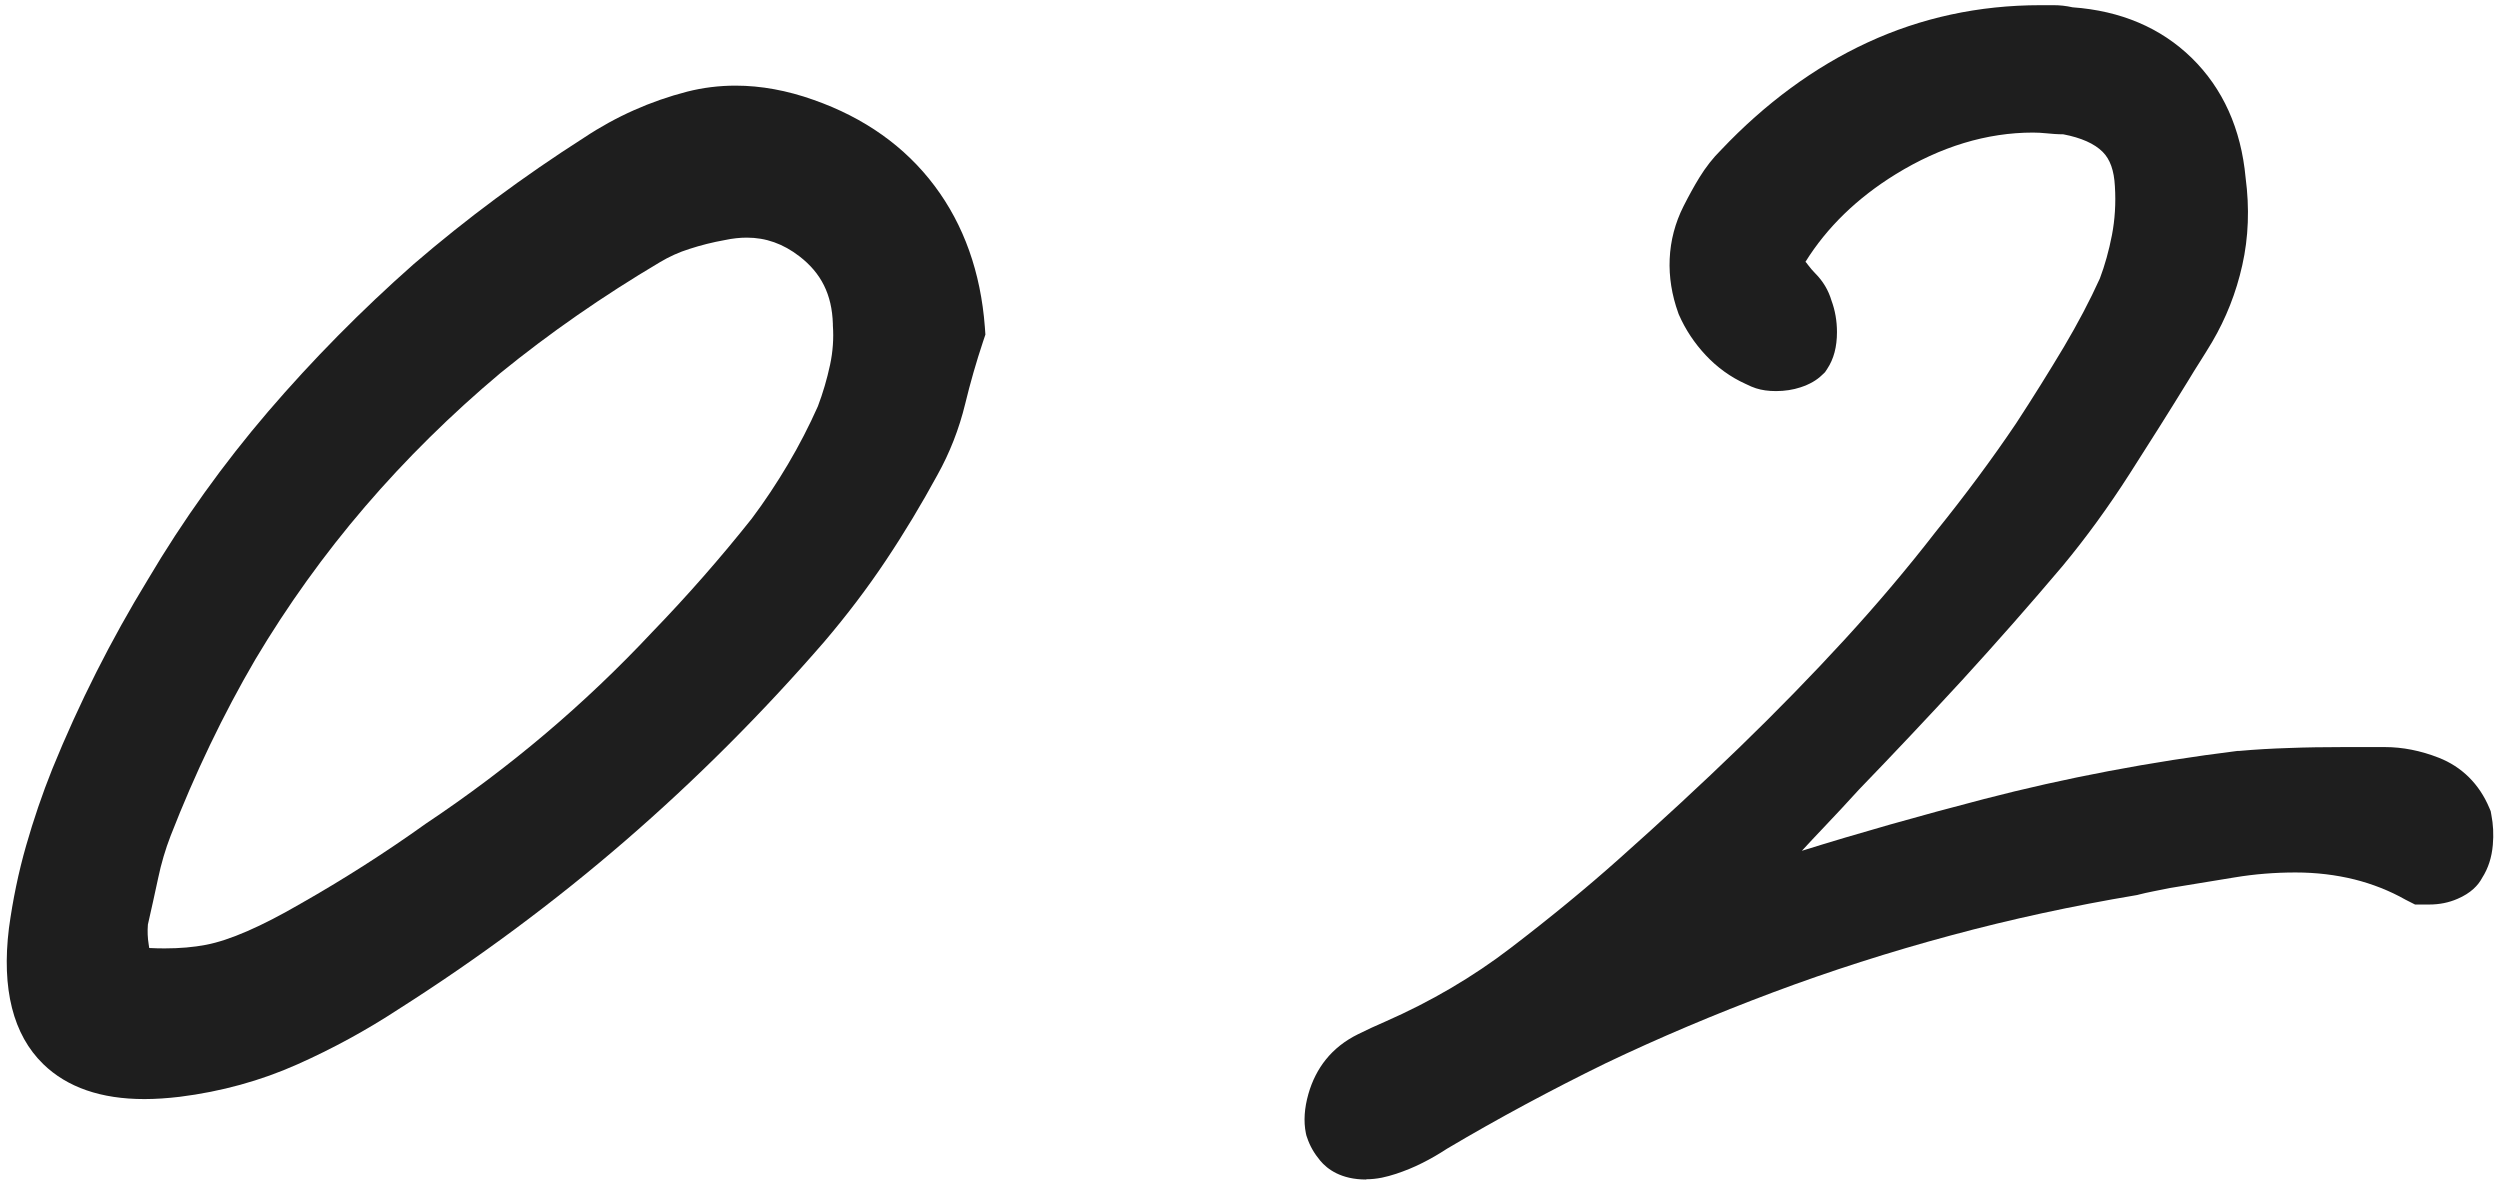
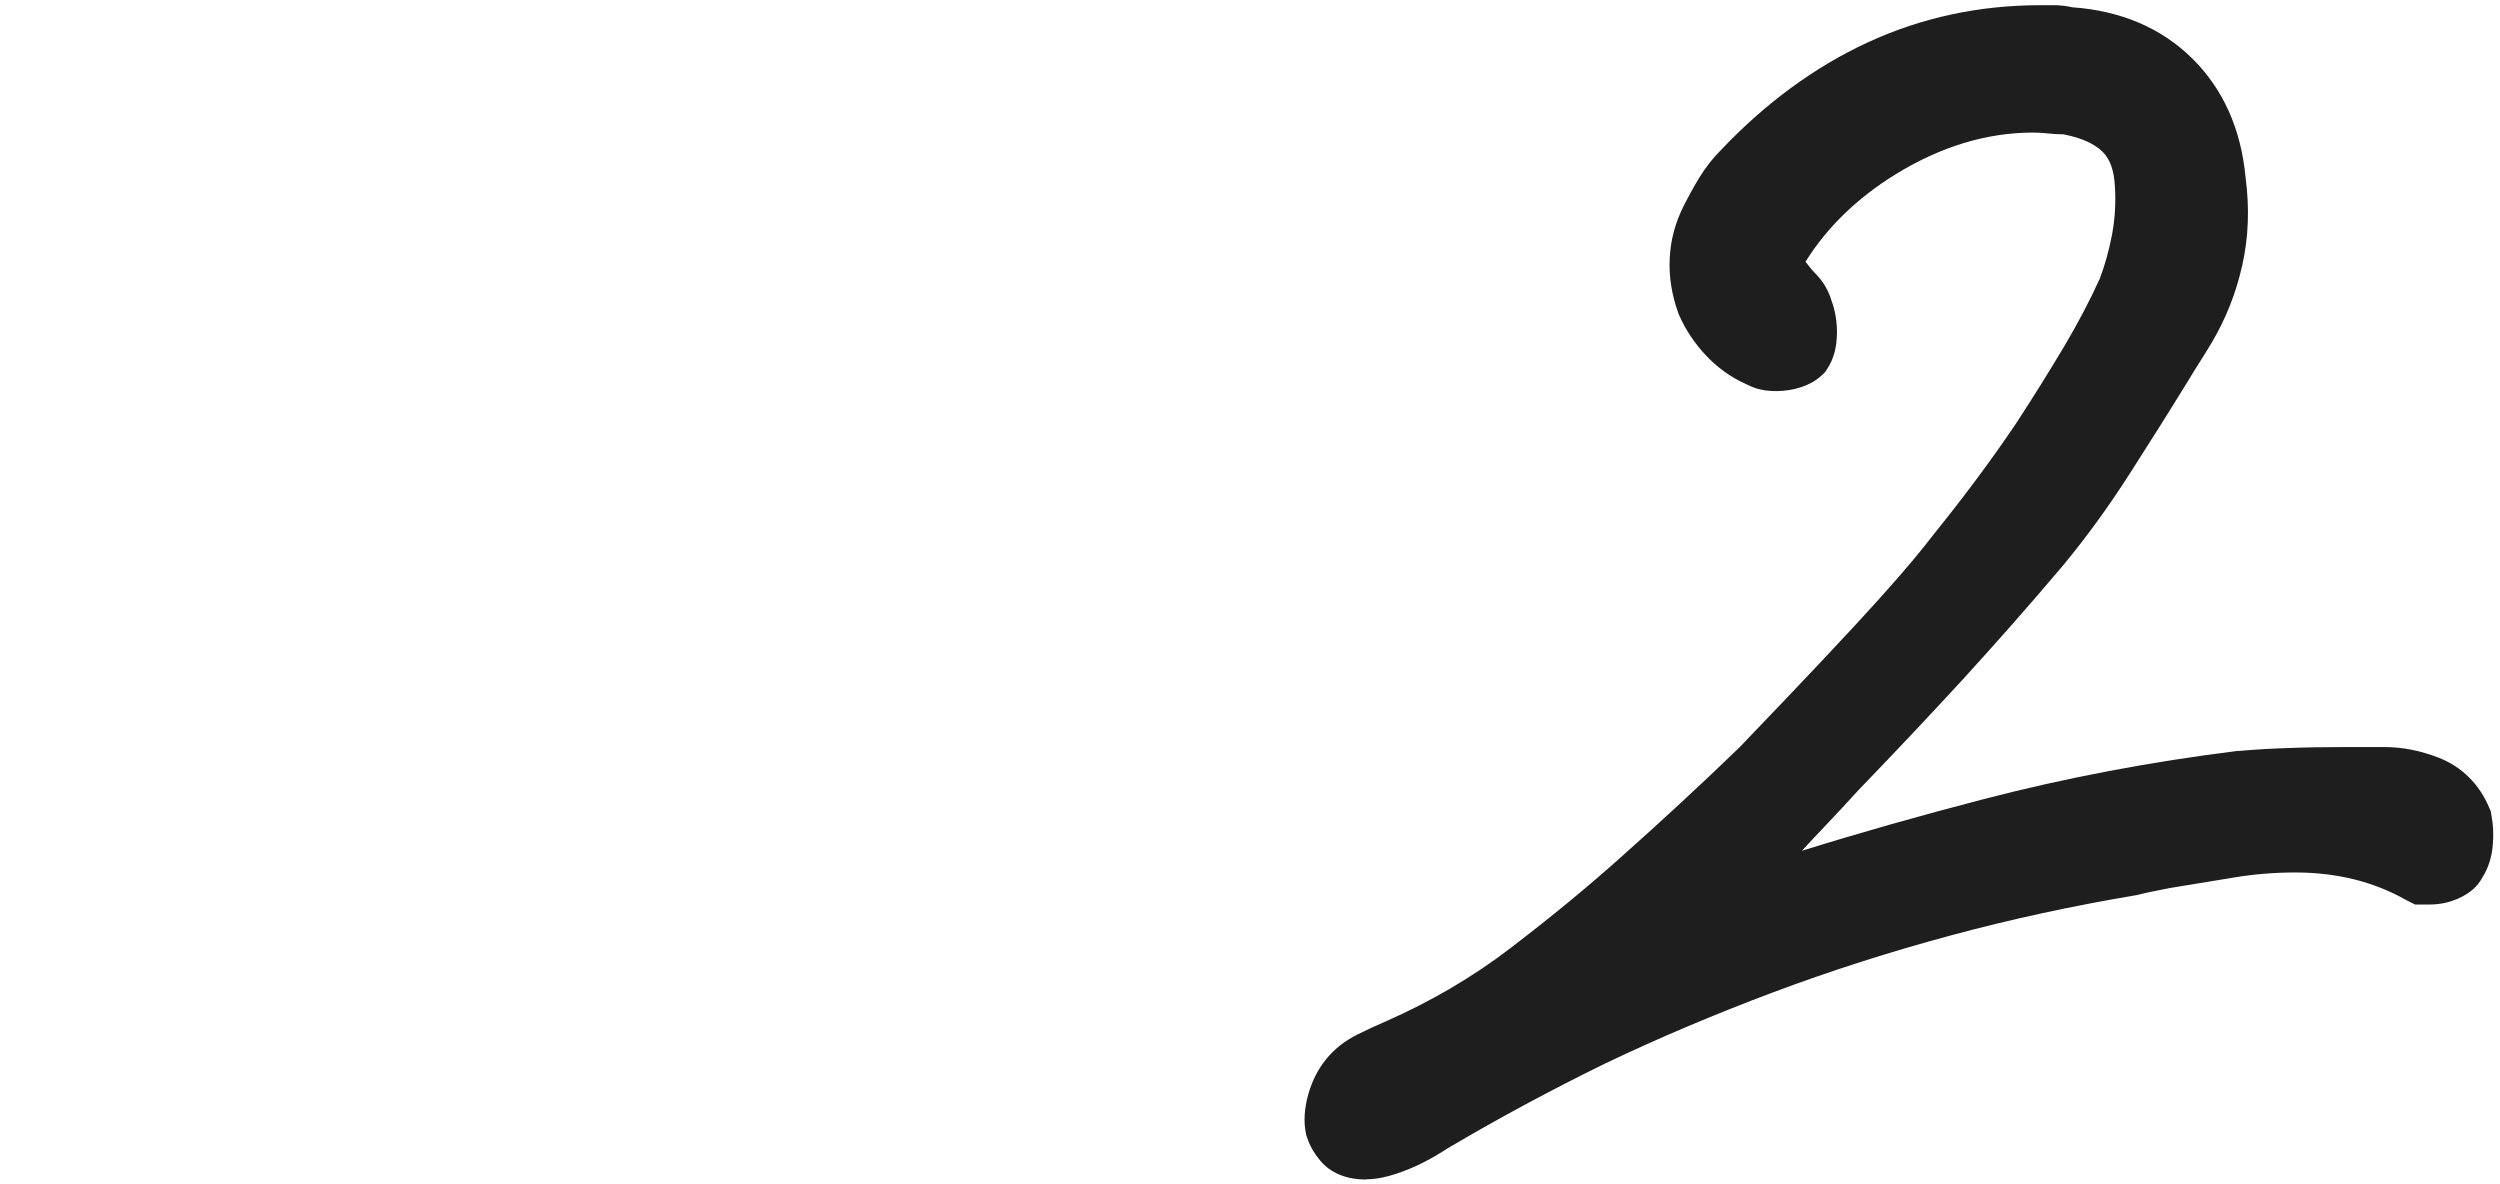
<svg xmlns="http://www.w3.org/2000/svg" width="188" height="89" viewBox="0 0 188 89" fill="none">
-   <path d="M10.851 82.65C7.602 82.65 5.052 81.77 3.252 80.02C0.982 77.81 0.112 74.37 0.672 69.8C0.962 67.67 1.392 65.59 1.962 63.6C2.522 61.64 3.182 59.7 3.932 57.83C5.952 52.86 8.372 48.08 11.121 43.58C13.761 39.11 16.822 34.85 20.172 30.94C23.502 27.06 27.181 23.33 31.111 19.86C35.072 16.45 39.371 13.26 43.941 10.34C46.301 8.77 48.922 7.6 51.681 6.89C52.861 6.59 54.081 6.44 55.322 6.44C57.212 6.44 59.191 6.8 61.181 7.51C65.001 8.85 68.072 11.03 70.281 13.98C72.481 16.91 73.751 20.48 74.061 24.59L74.102 25.16L73.921 25.7C73.412 27.23 72.962 28.8 72.582 30.37C72.121 32.27 71.412 34.07 70.492 35.72C69.311 37.89 68.011 40.06 66.621 42.14C65.222 44.24 63.661 46.29 61.992 48.25C57.352 53.61 52.312 58.65 47.002 63.24C41.691 67.83 35.962 72.08 29.971 75.89C27.561 77.47 24.991 78.87 22.361 80.04C19.611 81.27 16.631 82.09 13.511 82.48C12.582 82.59 11.691 82.65 10.871 82.65H10.851ZM11.222 71.29C11.611 71.31 12.002 71.32 12.371 71.32C13.511 71.32 14.562 71.23 15.492 71.05C17.271 70.71 19.651 69.67 22.581 67.97C25.822 66.13 28.991 64.11 32.022 61.94C35.212 59.81 38.212 57.55 41.022 55.17C43.822 52.8 46.522 50.23 49.032 47.55C51.672 44.82 54.181 41.96 56.532 39C57.492 37.72 58.422 36.32 59.261 34.9C60.092 33.5 60.842 32.04 61.502 30.56C61.882 29.56 62.191 28.51 62.422 27.43C62.632 26.45 62.702 25.45 62.632 24.47V24.35C62.562 22.15 61.761 20.54 60.111 19.27C58.892 18.33 57.592 17.87 56.161 17.87C55.642 17.87 55.081 17.93 54.522 18.05C53.572 18.22 52.702 18.44 51.842 18.72C51.072 18.96 50.322 19.3 49.621 19.72C45.371 22.24 41.331 25.04 37.611 28.07C33.941 31.15 30.512 34.53 27.442 38.11C24.381 41.68 21.611 45.54 19.201 49.59C16.791 53.71 14.652 58.18 12.832 62.85C12.441 63.86 12.121 64.94 11.892 66.04C11.632 67.24 11.382 68.4 11.121 69.53C11.082 70.03 11.101 70.53 11.181 71.02C11.191 71.11 11.211 71.2 11.222 71.29Z" fill="#1E1E1E" />
-   <path d="M102.73 88.7C100.86 88.7 99.82 87.93 99.28 87.28C98.83 86.74 98.5 86.17 98.3 85.56L98.24 85.39L98.2 85.21C98.02 84.32 98.09 83.33 98.39 82.27C98.67 81.28 99.12 80.4 99.71 79.67C100.32 78.91 101.13 78.26 102.13 77.77C102.81 77.43 103.49 77.12 104.16 76.83C107.58 75.33 110.77 73.46 113.61 71.28C116.58 69.01 119.33 66.75 121.76 64.58C124.93 61.76 127.97 58.95 130.8 56.21C133.61 53.49 136.27 50.76 138.73 48.08C141.17 45.42 143.46 42.71 145.55 40.01C147.76 37.27 149.79 34.54 151.61 31.84C152.89 29.88 154.11 27.92 155.21 26.08C156.25 24.32 157.16 22.6 157.91 20.94C158.28 19.96 158.59 18.86 158.82 17.67C159.04 16.52 159.12 15.29 159.04 14.01C158.98 12.82 158.68 11.98 158.12 11.42C157.5 10.8 156.51 10.36 155.16 10.1C154.71 10.1 154.26 10.06 153.84 10.02C153.54 9.99 153.22 9.97 152.88 9.97C149.41 9.97 145.94 11.02 142.56 13.1C139.67 14.88 137.39 17.09 135.77 19.69L135.84 19.76L135.96 19.92C136.15 20.17 136.33 20.38 136.5 20.55C137.09 21.14 137.5 21.83 137.73 22.61C138 23.34 138.14 24.14 138.14 24.97C138.14 26.09 137.9 27 137.4 27.75L137.24 27.99L137.03 28.19C136.61 28.6 136.09 28.9 135.39 29.13C134.84 29.31 134.22 29.41 133.56 29.41C132.97 29.41 132.49 29.34 132.05 29.2C131.83 29.13 131.57 29.02 131.27 28.87C130.14 28.36 129.13 27.63 128.26 26.7C127.42 25.8 126.75 24.79 126.27 23.7L126.23 23.61L126.2 23.52C125.72 22.19 125.5 20.82 125.56 19.47C125.62 18.09 125.97 16.76 126.6 15.51C127 14.72 127.4 13.99 127.8 13.34C128.27 12.58 128.81 11.88 129.42 11.28C132.73 7.78 136.45 5.04 140.43 3.2C144.46 1.33 148.83 0.39 153.43 0.39H154.44C154.9 0.39 155.37 0.44 155.86 0.55C159.48 0.81 162.49 2.09 164.81 4.35C167.16 6.65 168.53 9.68 168.87 13.37C169.17 15.64 169.09 17.85 168.62 19.94C168.16 22.01 167.39 23.95 166.35 25.72C166.06 26.21 165.75 26.7 165.43 27.21C165.13 27.68 164.85 28.13 164.6 28.55C163.15 30.91 161.65 33.29 160.13 35.66C158.56 38.11 156.87 40.44 155.1 42.57C152.64 45.48 150.11 48.35 147.56 51.14C145.01 53.91 142.4 56.68 139.8 59.37C138.95 60.31 138.04 61.28 137.13 62.24C136.59 62.81 136.04 63.39 135.5 63.98C139.79 62.64 144.38 61.34 149.19 60.09C155.31 58.5 161.73 57.28 168.26 56.47H168.39C169.59 56.36 170.85 56.29 172.13 56.25C173.41 56.2 174.8 56.18 176.25 56.18H179.34C180.67 56.18 182.04 56.45 183.39 56.98C185.13 57.66 186.44 58.96 187.19 60.74L187.3 61L187.35 61.28C187.49 61.99 187.53 62.75 187.46 63.54C187.38 64.47 187.12 65.29 186.66 66.01C186.36 66.58 185.81 67.16 184.81 67.59C184.15 67.88 183.43 68.02 182.69 68.02H181.61L180.9 67.66C179.7 66.98 178.4 66.47 177.04 66.13C175.66 65.79 174.18 65.61 172.63 65.61C171.08 65.61 169.55 65.73 168.05 65.98C166.4 66.25 164.77 66.52 163.17 66.78L161.92 67.03C161.52 67.11 161.16 67.19 160.85 67.27L160.74 67.3L160.63 67.32C155.92 68.11 151.22 69.12 146.68 70.35C142.14 71.57 137.64 73.01 133.32 74.63C129 76.25 124.76 78.04 120.74 79.96C116.67 81.95 112.65 84.11 108.82 86.38C108.21 86.78 107.59 87.14 106.97 87.45C106.32 87.78 105.65 88.05 104.99 88.27C104.62 88.39 104.26 88.49 103.92 88.56C103.51 88.64 103.13 88.68 102.76 88.68L102.73 88.7Z" fill="#1E1E1E" />
+   <path d="M102.73 88.7C100.86 88.7 99.82 87.93 99.28 87.28C98.83 86.74 98.5 86.17 98.3 85.56L98.24 85.39L98.2 85.21C98.02 84.32 98.09 83.33 98.39 82.27C98.67 81.28 99.12 80.4 99.71 79.67C100.32 78.91 101.13 78.26 102.13 77.77C102.81 77.43 103.49 77.12 104.16 76.83C107.58 75.33 110.77 73.46 113.61 71.28C116.58 69.01 119.33 66.75 121.76 64.58C124.93 61.76 127.97 58.95 130.8 56.21C141.17 45.42 143.46 42.71 145.55 40.01C147.76 37.27 149.79 34.54 151.61 31.84C152.89 29.88 154.11 27.92 155.21 26.08C156.25 24.32 157.16 22.6 157.91 20.94C158.28 19.96 158.59 18.86 158.82 17.67C159.04 16.52 159.12 15.29 159.04 14.01C158.98 12.82 158.68 11.98 158.12 11.42C157.5 10.8 156.51 10.36 155.16 10.1C154.71 10.1 154.26 10.06 153.84 10.02C153.54 9.99 153.22 9.97 152.88 9.97C149.41 9.97 145.94 11.02 142.56 13.1C139.67 14.88 137.39 17.09 135.77 19.69L135.84 19.76L135.96 19.92C136.15 20.17 136.33 20.38 136.5 20.55C137.09 21.14 137.5 21.83 137.73 22.61C138 23.34 138.14 24.14 138.14 24.97C138.14 26.09 137.9 27 137.4 27.75L137.24 27.99L137.03 28.19C136.61 28.6 136.09 28.9 135.39 29.13C134.84 29.31 134.22 29.41 133.56 29.41C132.97 29.41 132.49 29.34 132.05 29.2C131.83 29.13 131.57 29.02 131.27 28.87C130.14 28.36 129.13 27.63 128.26 26.7C127.42 25.8 126.75 24.79 126.27 23.7L126.23 23.61L126.2 23.52C125.72 22.19 125.5 20.82 125.56 19.47C125.62 18.09 125.97 16.76 126.6 15.51C127 14.72 127.4 13.99 127.8 13.34C128.27 12.58 128.81 11.88 129.42 11.28C132.73 7.78 136.45 5.04 140.43 3.2C144.46 1.33 148.83 0.39 153.43 0.39H154.44C154.9 0.39 155.37 0.44 155.86 0.55C159.48 0.81 162.49 2.09 164.81 4.35C167.16 6.65 168.53 9.68 168.87 13.37C169.17 15.64 169.09 17.85 168.62 19.94C168.16 22.01 167.39 23.95 166.35 25.72C166.06 26.21 165.75 26.7 165.43 27.21C165.13 27.68 164.85 28.13 164.6 28.55C163.15 30.91 161.65 33.29 160.13 35.66C158.56 38.11 156.87 40.44 155.1 42.57C152.64 45.48 150.11 48.35 147.56 51.14C145.01 53.91 142.4 56.68 139.8 59.37C138.95 60.31 138.04 61.28 137.13 62.24C136.59 62.81 136.04 63.39 135.5 63.98C139.79 62.64 144.38 61.34 149.19 60.09C155.31 58.5 161.73 57.28 168.26 56.47H168.39C169.59 56.36 170.85 56.29 172.13 56.25C173.41 56.2 174.8 56.18 176.25 56.18H179.34C180.67 56.18 182.04 56.45 183.39 56.98C185.13 57.66 186.44 58.96 187.19 60.74L187.3 61L187.35 61.28C187.49 61.99 187.53 62.75 187.46 63.54C187.38 64.47 187.12 65.29 186.66 66.01C186.36 66.58 185.81 67.16 184.81 67.59C184.15 67.88 183.43 68.02 182.69 68.02H181.61L180.9 67.66C179.7 66.98 178.4 66.47 177.04 66.13C175.66 65.79 174.18 65.61 172.63 65.61C171.08 65.61 169.55 65.73 168.05 65.98C166.4 66.25 164.77 66.52 163.17 66.78L161.92 67.03C161.52 67.11 161.16 67.19 160.85 67.27L160.74 67.3L160.63 67.32C155.92 68.11 151.22 69.12 146.68 70.35C142.14 71.57 137.64 73.01 133.32 74.63C129 76.25 124.76 78.04 120.74 79.96C116.67 81.95 112.65 84.11 108.82 86.38C108.21 86.78 107.59 87.14 106.97 87.45C106.32 87.78 105.65 88.05 104.99 88.27C104.62 88.39 104.26 88.49 103.92 88.56C103.51 88.64 103.13 88.68 102.76 88.68L102.73 88.7Z" fill="#1E1E1E" />
</svg>